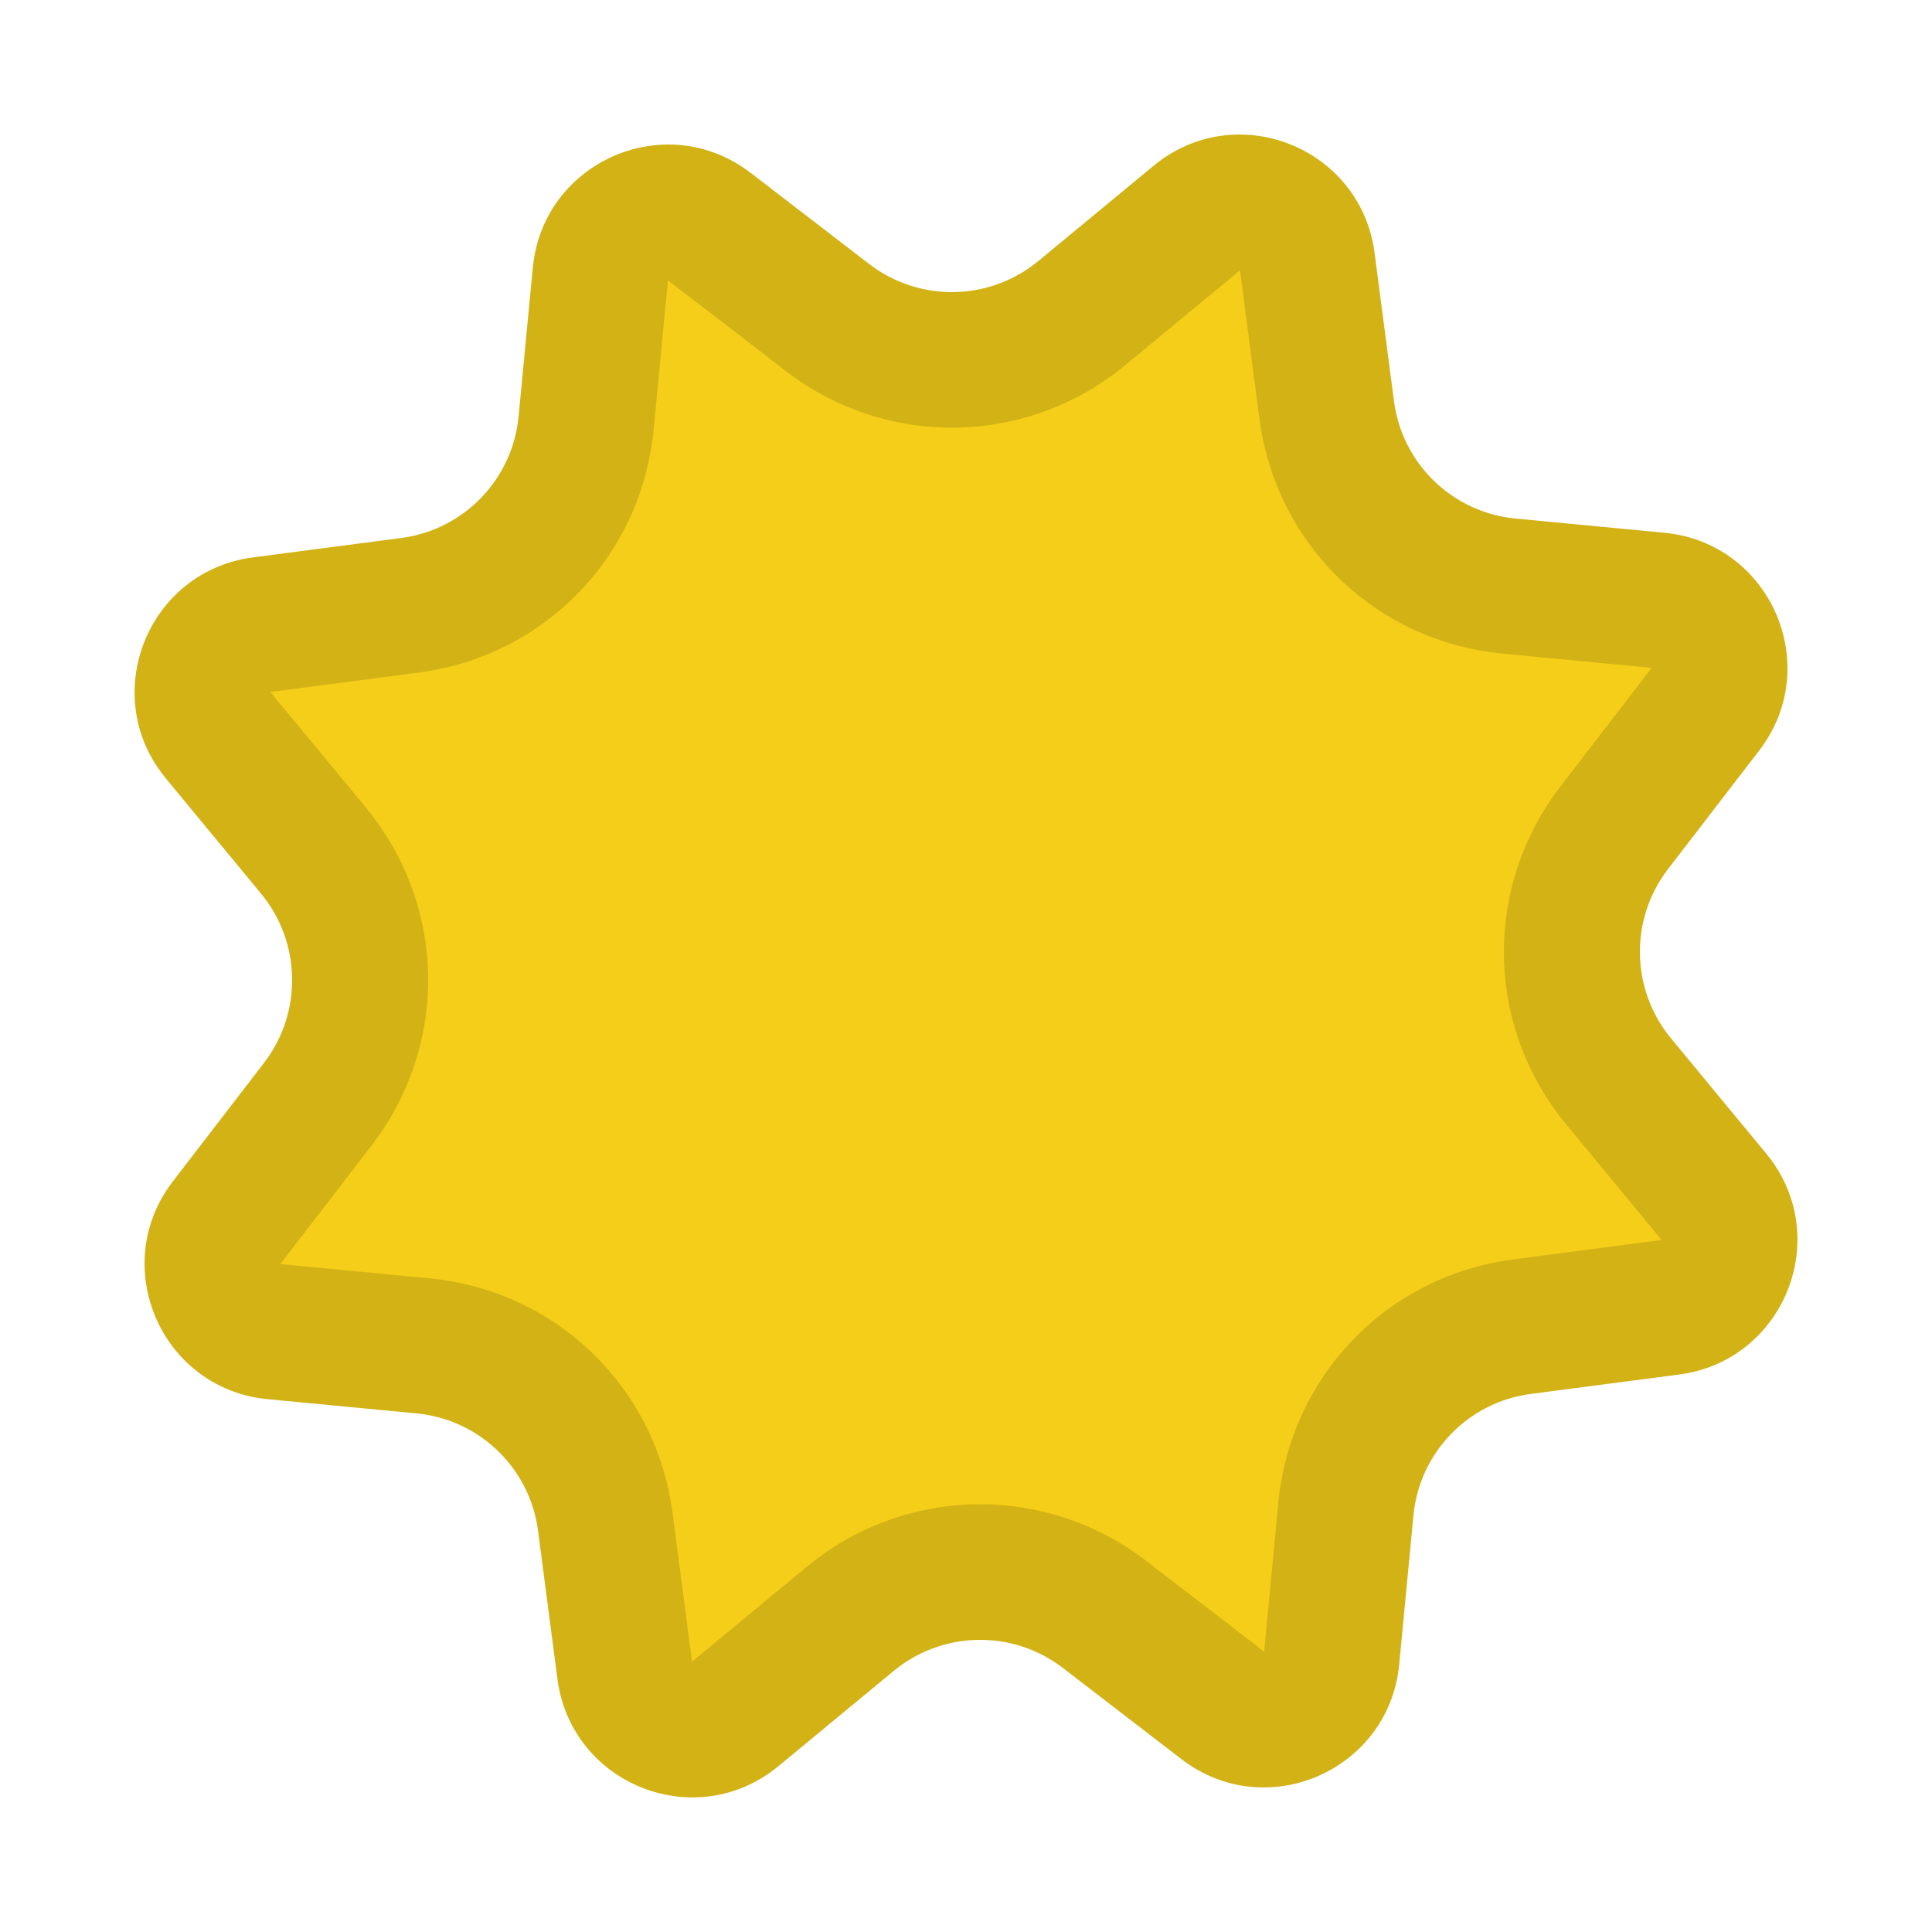
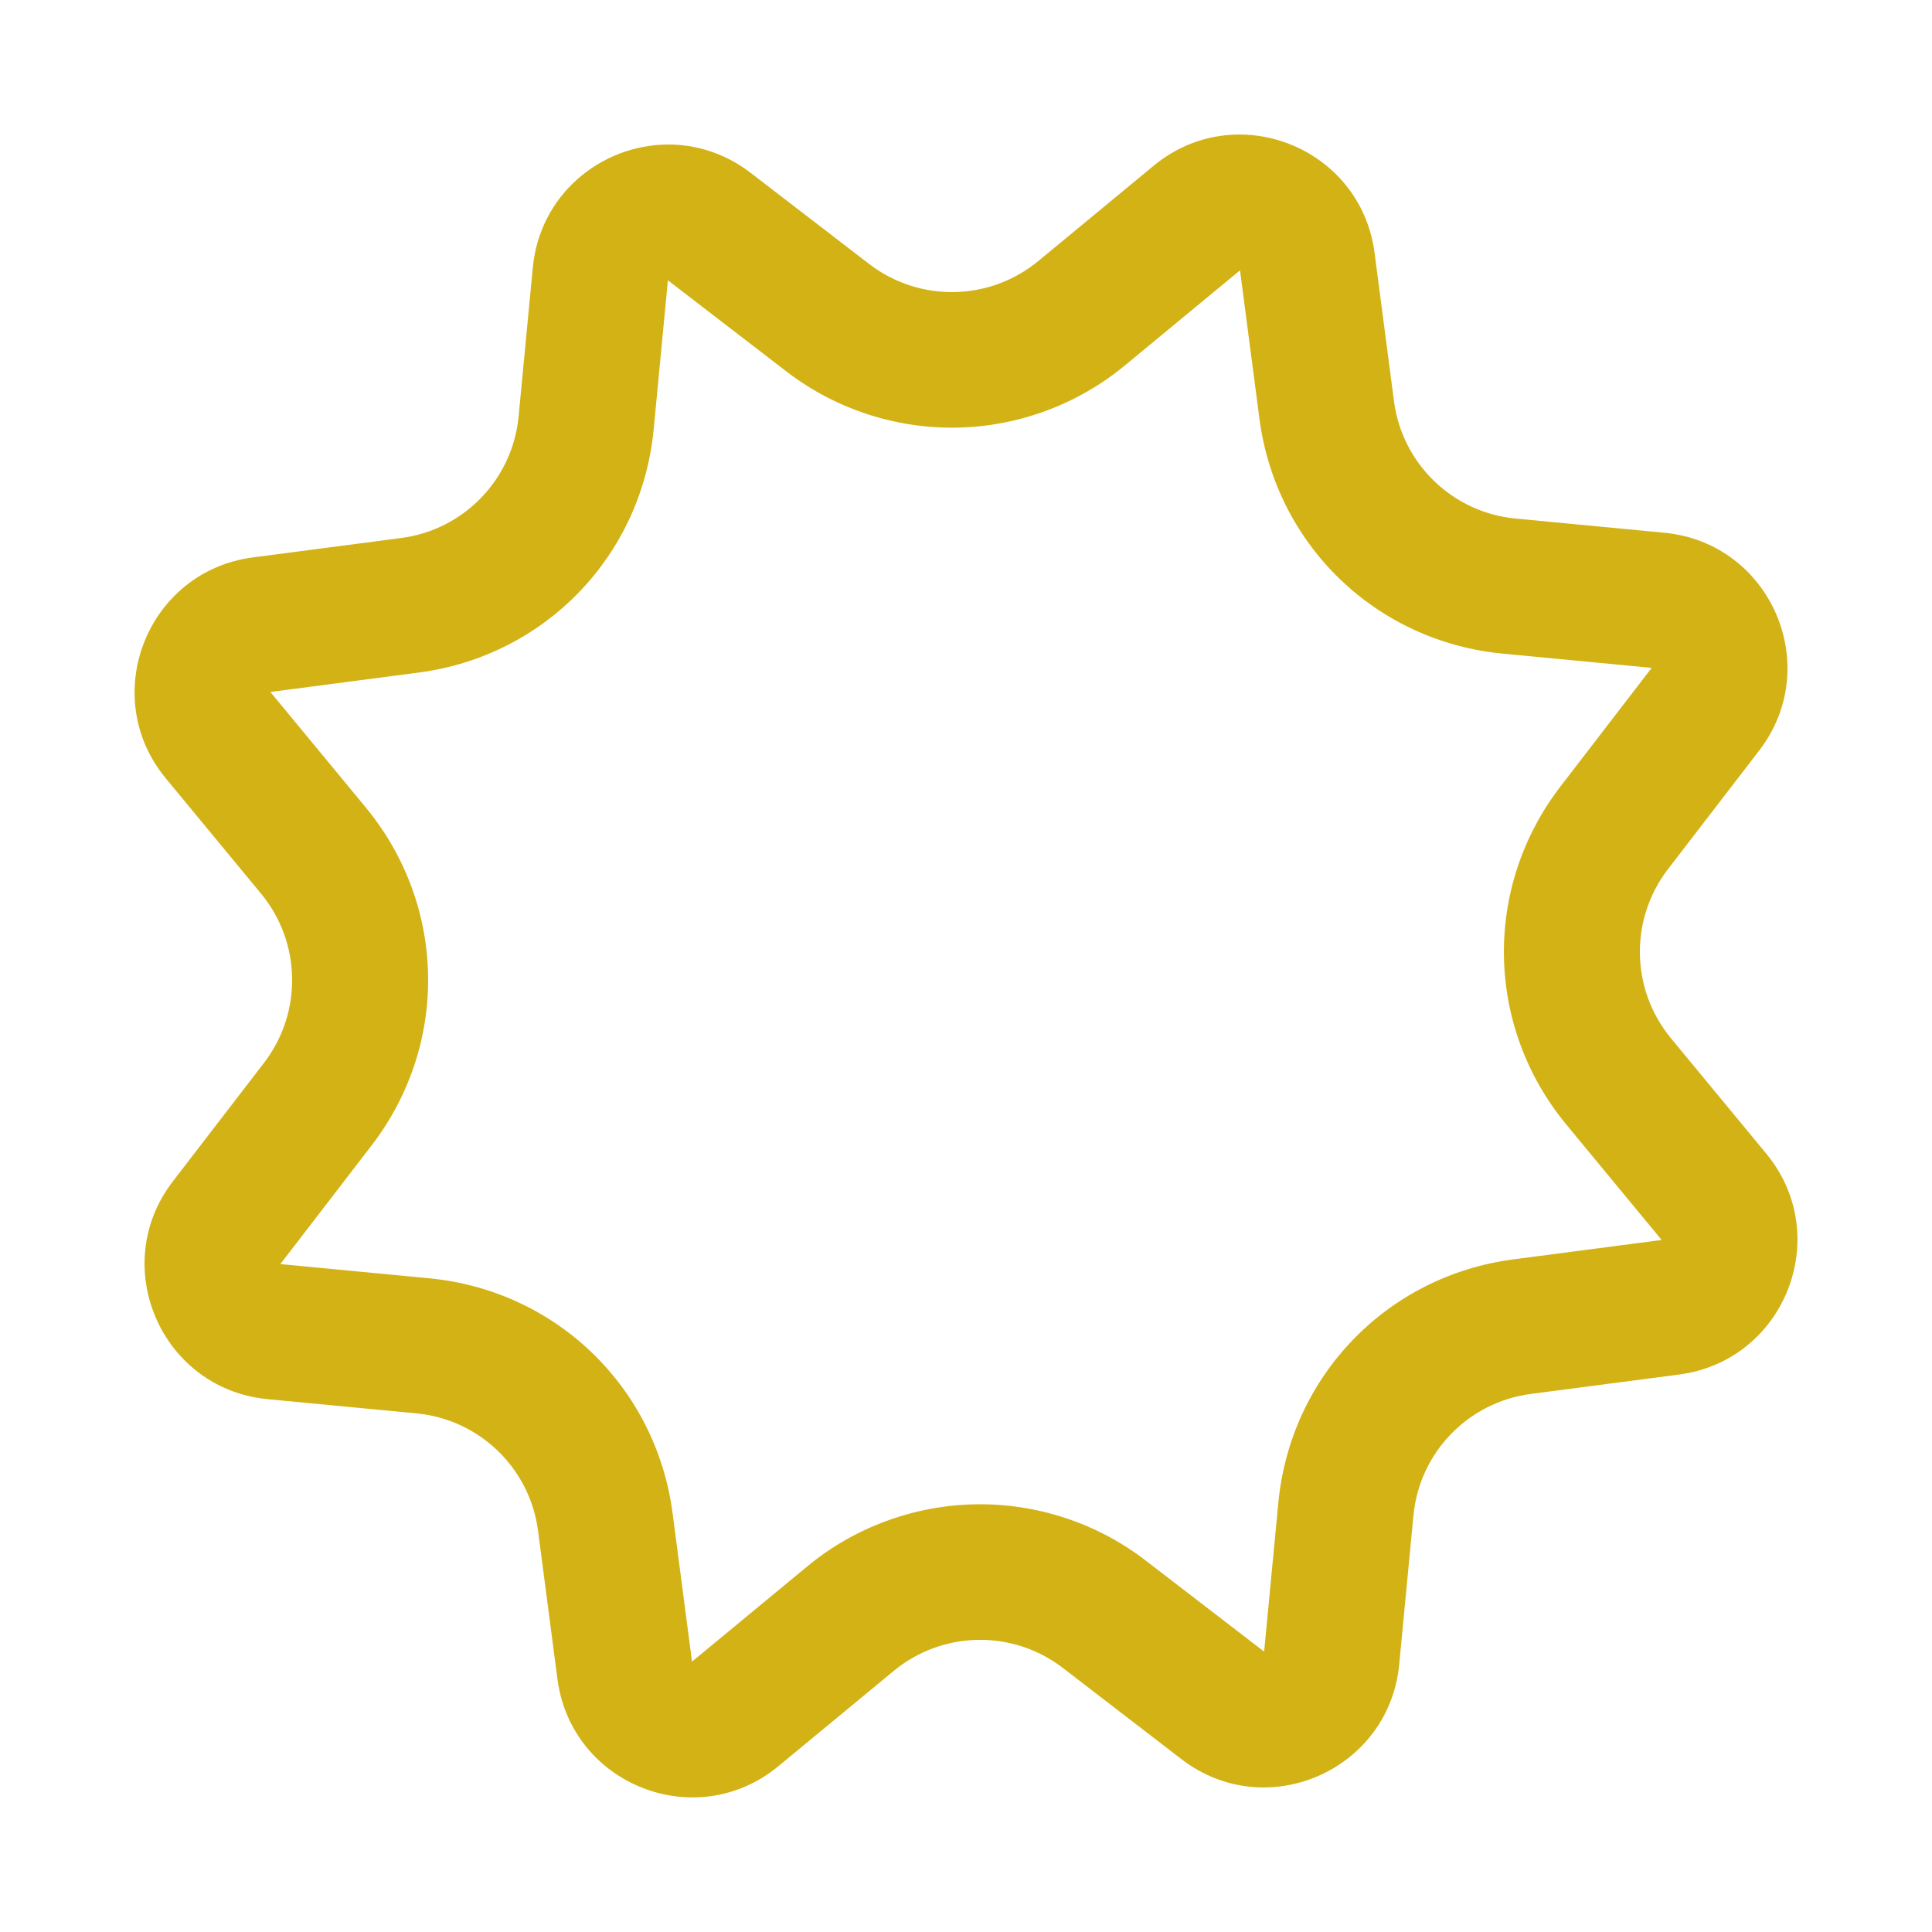
<svg xmlns="http://www.w3.org/2000/svg" width="14.242" height="14.242" viewBox="0 0 14.242 14.242">
  <g id="Polygon_2" data-name="Polygon 2" transform="translate(0 0.244) rotate(-1)" fill="#f5ce19" stroke-linecap="round" stroke-linejoin="round">
-     <path d="M 9.105 12.593 C 8.993 12.593 8.889 12.556 8.797 12.483 L 7.935 11.795 C 7.67 11.585 7.338 11.469 7 11.469 C 6.662 11.469 6.33 11.585 6.065 11.795 L 5.203 12.483 C 5.111 12.556 5.007 12.593 4.895 12.593 C 4.677 12.593 4.427 12.437 4.394 12.148 L 4.27 11.052 C 4.191 10.353 3.647 9.809 2.948 9.73 L 1.852 9.606 C 1.588 9.576 1.48 9.382 1.446 9.3 C 1.412 9.219 1.351 9.006 1.517 8.797 L 2.205 7.935 C 2.643 7.384 2.643 6.616 2.205 6.065 L 1.517 5.203 C 1.351 4.994 1.412 4.781 1.446 4.7 C 1.48 4.618 1.588 4.424 1.852 4.394 L 2.948 4.27 C 3.647 4.191 4.191 3.647 4.27 2.948 L 4.394 1.852 C 4.427 1.563 4.677 1.407 4.895 1.407 C 5.007 1.407 5.111 1.444 5.203 1.517 L 6.065 2.205 C 6.33 2.415 6.662 2.531 7 2.531 C 7.338 2.531 7.67 2.415 7.935 2.205 L 8.797 1.517 C 8.889 1.444 8.993 1.407 9.105 1.407 C 9.323 1.407 9.573 1.563 9.606 1.852 L 9.73 2.948 C 9.809 3.647 10.353 4.191 11.052 4.27 L 12.148 4.394 C 12.412 4.424 12.52 4.618 12.554 4.7 C 12.588 4.781 12.649 4.994 12.483 5.203 L 11.795 6.065 C 11.357 6.616 11.357 7.384 11.795 7.935 L 12.483 8.798 C 12.649 9.006 12.588 9.219 12.554 9.3 C 12.52 9.382 12.412 9.576 12.148 9.606 L 11.052 9.73 C 10.353 9.809 9.809 10.353 9.73 11.052 L 9.606 12.148 C 9.573 12.437 9.323 12.593 9.105 12.593 Z" stroke="none" />
    <path d="M 9.109 1.908 L 8.246 2.596 C 7.893 2.877 7.451 3.031 7 3.031 C 6.549 3.031 6.106 2.877 5.754 2.596 L 4.891 1.908 C 4.891 1.908 4.891 1.908 4.891 1.908 L 4.767 3.004 C 4.661 3.937 3.937 4.661 3.004 4.767 L 1.908 4.891 L 2.596 5.754 C 3.18 6.488 3.18 7.512 2.596 8.246 L 1.908 9.109 C 1.908 9.109 1.908 9.109 1.908 9.109 C 1.908 9.109 1.908 9.109 1.908 9.109 L 3.004 9.233 C 3.937 9.339 4.661 10.063 4.767 10.996 L 4.891 12.092 L 5.754 11.404 C 6.106 11.123 6.549 10.969 7 10.969 C 7.451 10.969 7.894 11.123 8.246 11.404 L 9.109 12.092 C 9.109 12.092 9.109 12.092 9.109 12.092 C 9.109 12.092 9.109 12.092 9.109 12.092 L 9.233 10.996 C 9.339 10.063 10.063 9.339 10.996 9.233 L 12.092 9.109 L 11.404 8.246 C 10.82 7.512 10.82 6.488 11.404 5.754 L 12.092 4.891 L 10.996 4.767 C 10.063 4.661 9.339 3.937 9.233 3.004 L 9.109 1.908 M 4.895 0.907 C 5.108 0.907 5.325 0.976 5.514 1.126 L 6.377 1.814 C 6.742 2.104 7.258 2.104 7.623 1.814 L 8.486 1.126 C 9.101 0.636 10.014 1.015 10.103 1.796 L 10.227 2.892 C 10.279 3.355 10.645 3.721 11.108 3.773 L 12.204 3.897 C 12.985 3.986 13.364 4.899 12.874 5.514 L 12.186 6.377 C 11.896 6.742 11.896 7.258 12.186 7.623 L 12.874 8.486 C 13.364 9.101 12.985 10.014 12.204 10.103 L 11.108 10.227 C 10.645 10.279 10.279 10.645 10.227 11.108 L 10.103 12.204 C 10.014 12.985 9.101 13.364 8.486 12.874 L 7.623 12.186 C 7.258 11.896 6.742 11.896 6.377 12.186 L 5.514 12.874 C 4.899 13.364 3.986 12.985 3.897 12.204 L 3.773 11.108 C 3.721 10.645 3.355 10.279 2.892 10.227 L 1.796 10.103 C 1.015 10.014 0.636 9.101 1.126 8.486 L 1.814 7.623 C 2.104 7.258 2.104 6.742 1.814 6.377 L 1.126 5.514 C 0.636 4.899 1.015 3.986 1.796 3.897 L 2.892 3.773 C 3.355 3.721 3.721 3.355 3.773 2.892 L 3.897 1.796 C 3.959 1.255 4.416 0.907 4.895 0.907 Z" stroke="none" fill="#d3b216" />
  </g>
</svg>